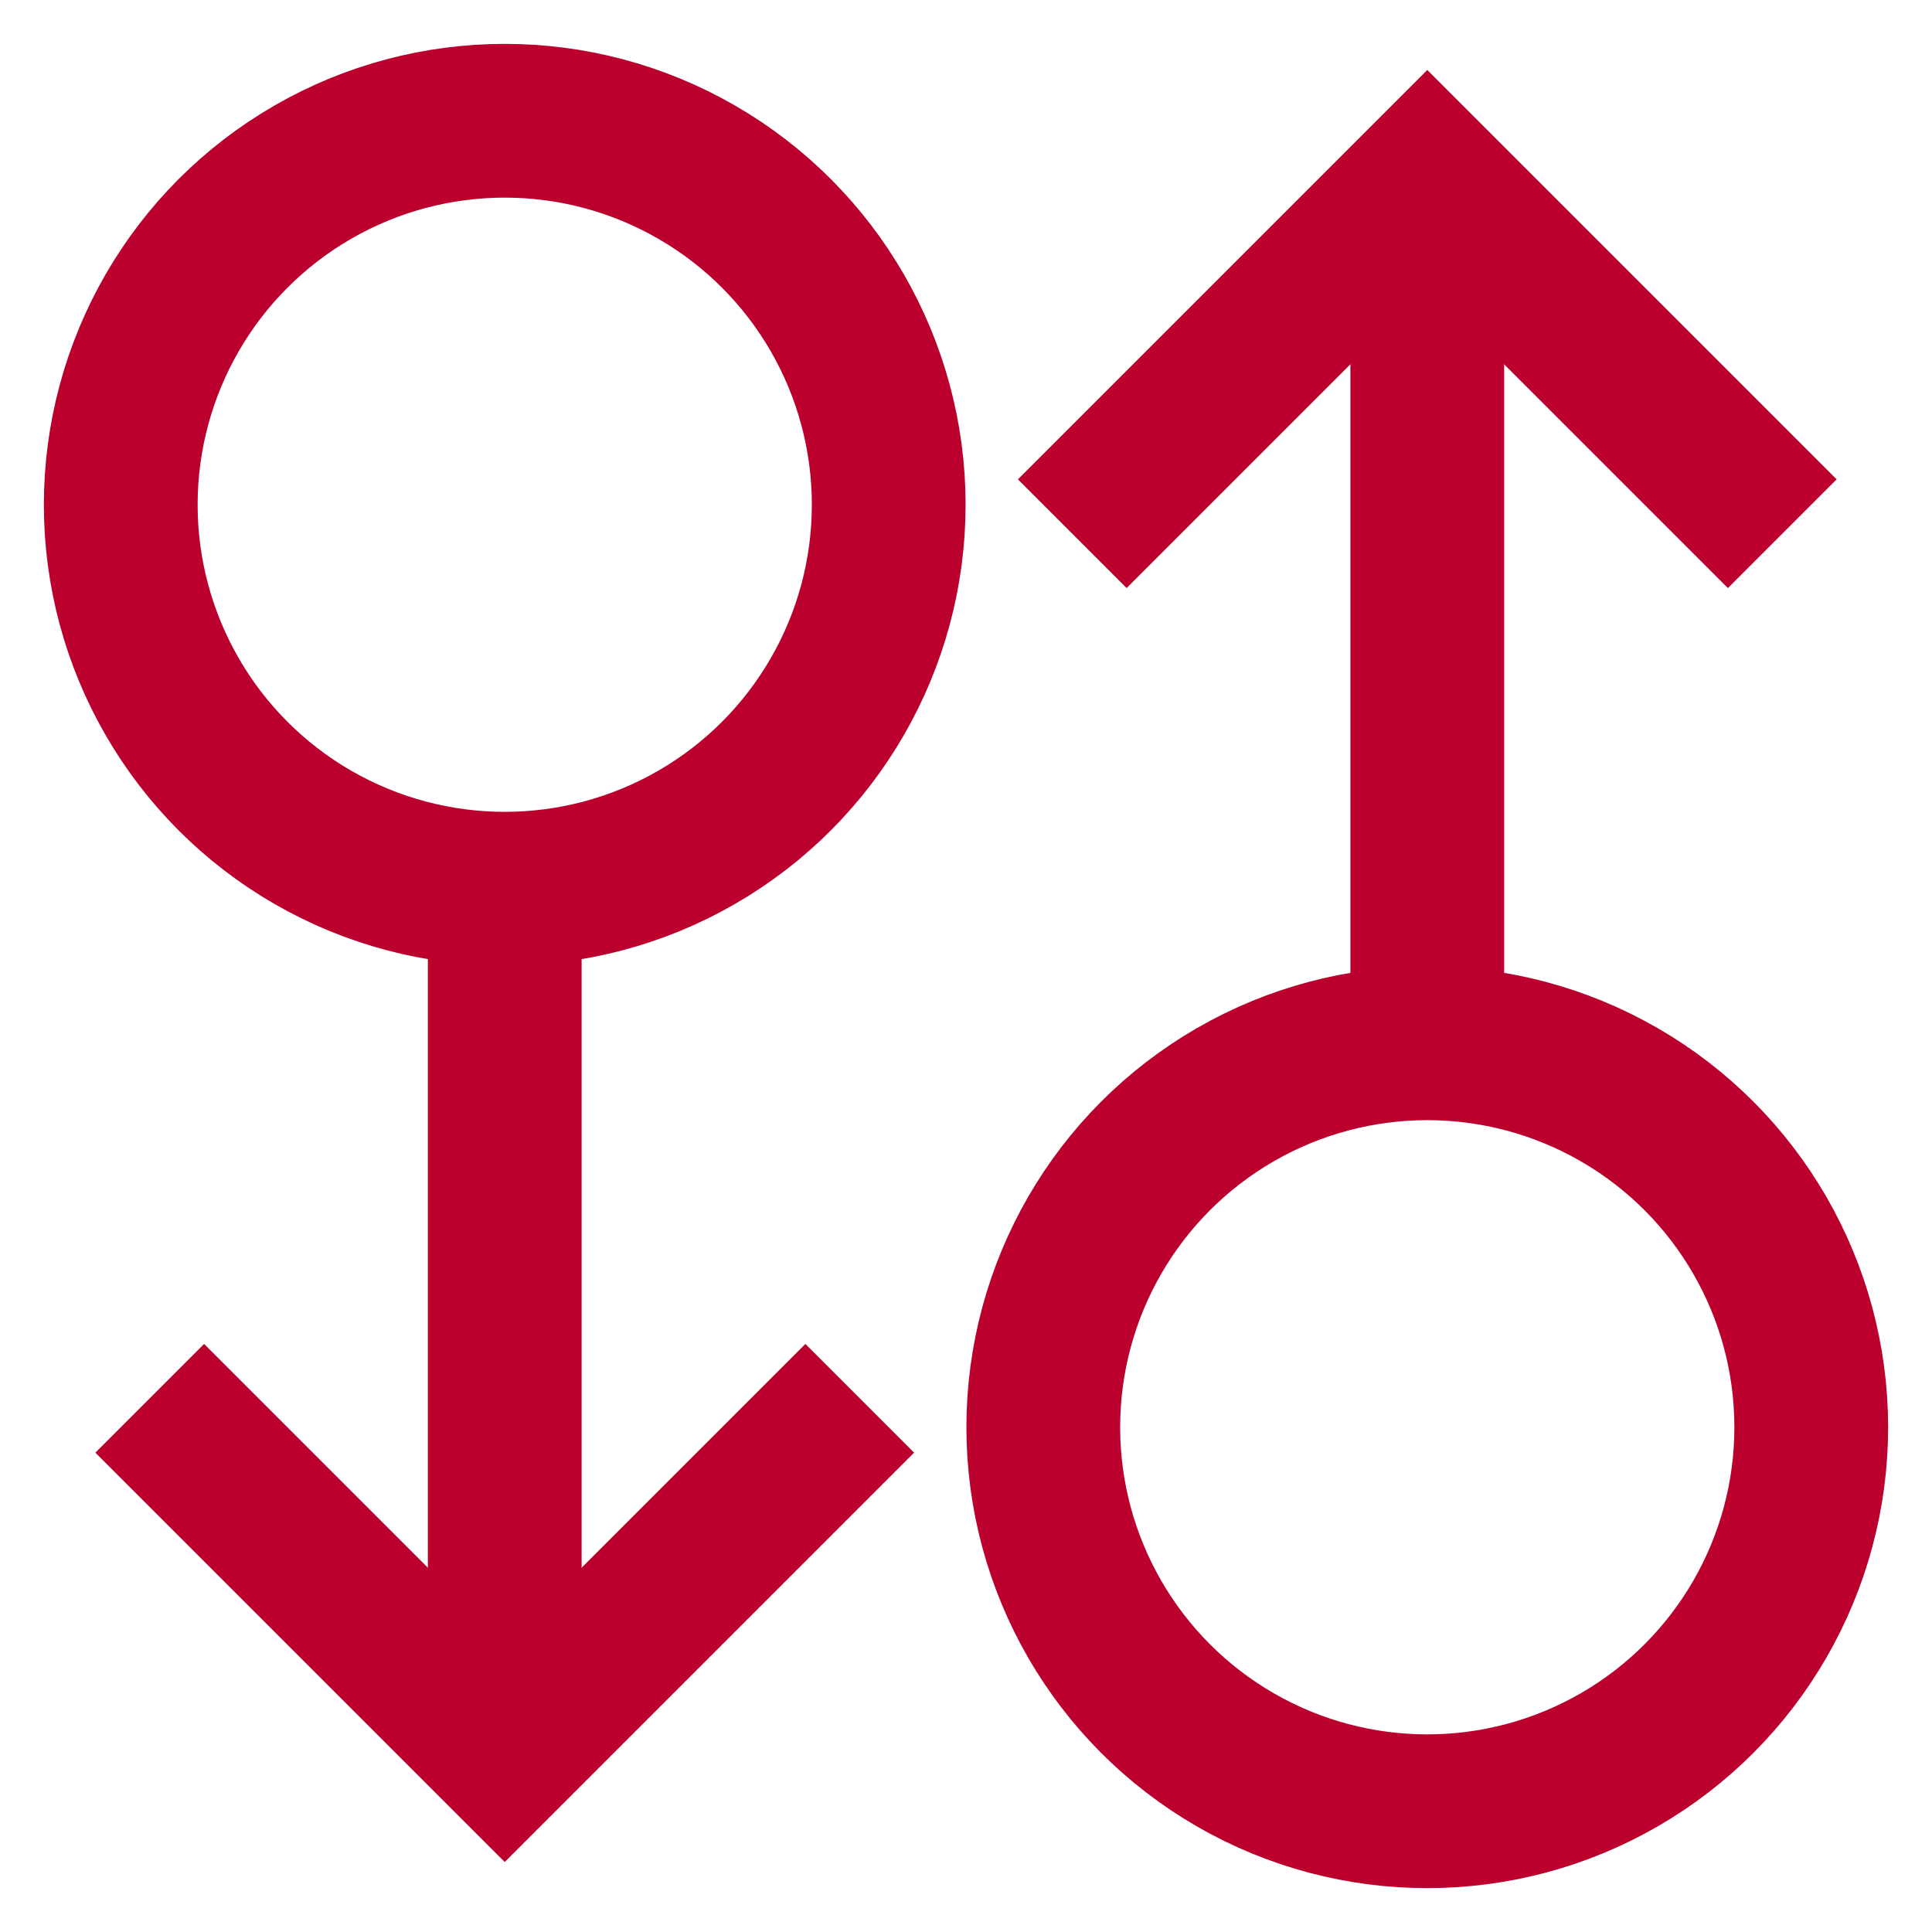
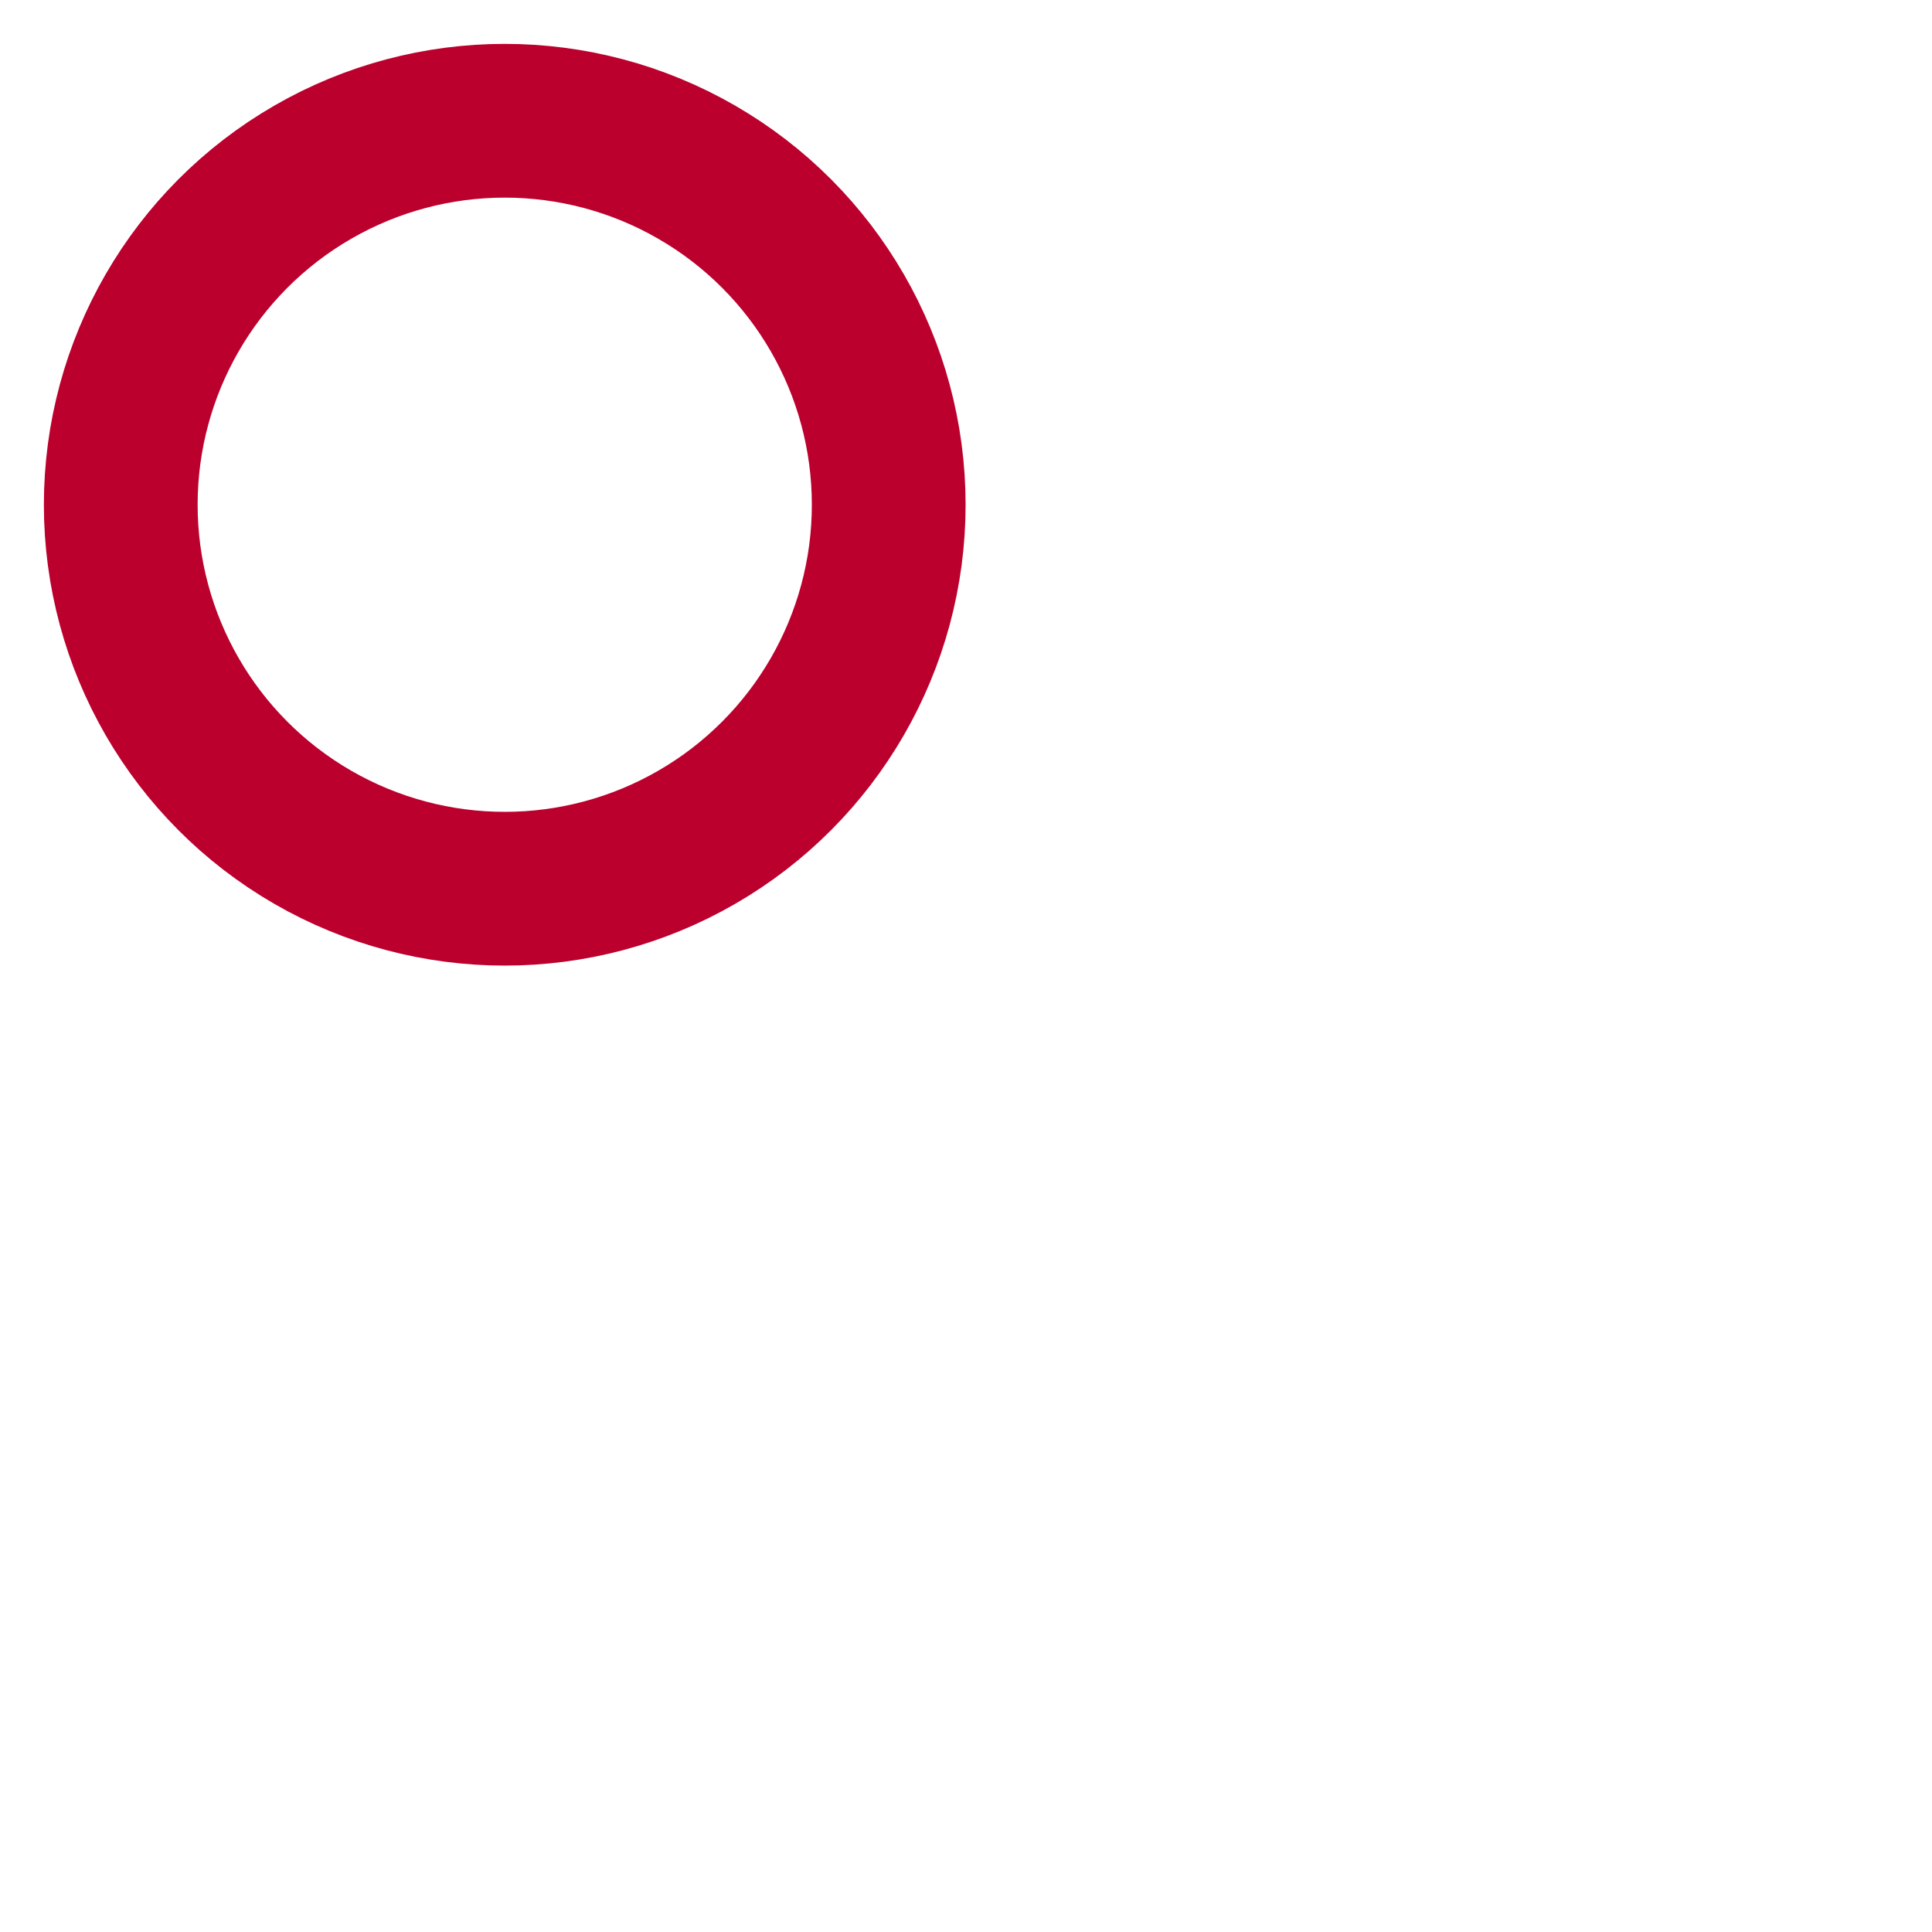
<svg xmlns="http://www.w3.org/2000/svg" viewBox="0 0 24 24" id="Layer_1" data-name="Layer 1" fill="#000000">
  <g id="SVGRepo_bgCarrier" stroke-width="0" />
  <g id="SVGRepo_tracerCarrier" stroke-linecap="round" stroke-linejoin="round" />
  <g id="SVGRepo_iconCarrier">
    <defs>
      <style>.cls-1{fill:none;stroke:#BC002D;stroke-miterlimit:10;stroke-width:1.91px;}</style>
    </defs>
-     <circle class="cls-1" cx="17.73" cy="17.73" r="4.77" />
-     <line class="cls-1" x1="17.73" y1="3.41" x2="17.73" y2="12.95" />
-     <polyline class="cls-1" points="13.32 6.63 17.73 2.22 22.14 6.63" />
    <circle class="cls-1" cx="6.27" cy="6.27" r="4.77" />
-     <line class="cls-1" x1="6.27" y1="20.59" x2="6.27" y2="11.05" />
-     <polyline class="cls-1" points="10.68 17.37 6.27 21.78 1.86 17.37" />
  </g>
</svg>